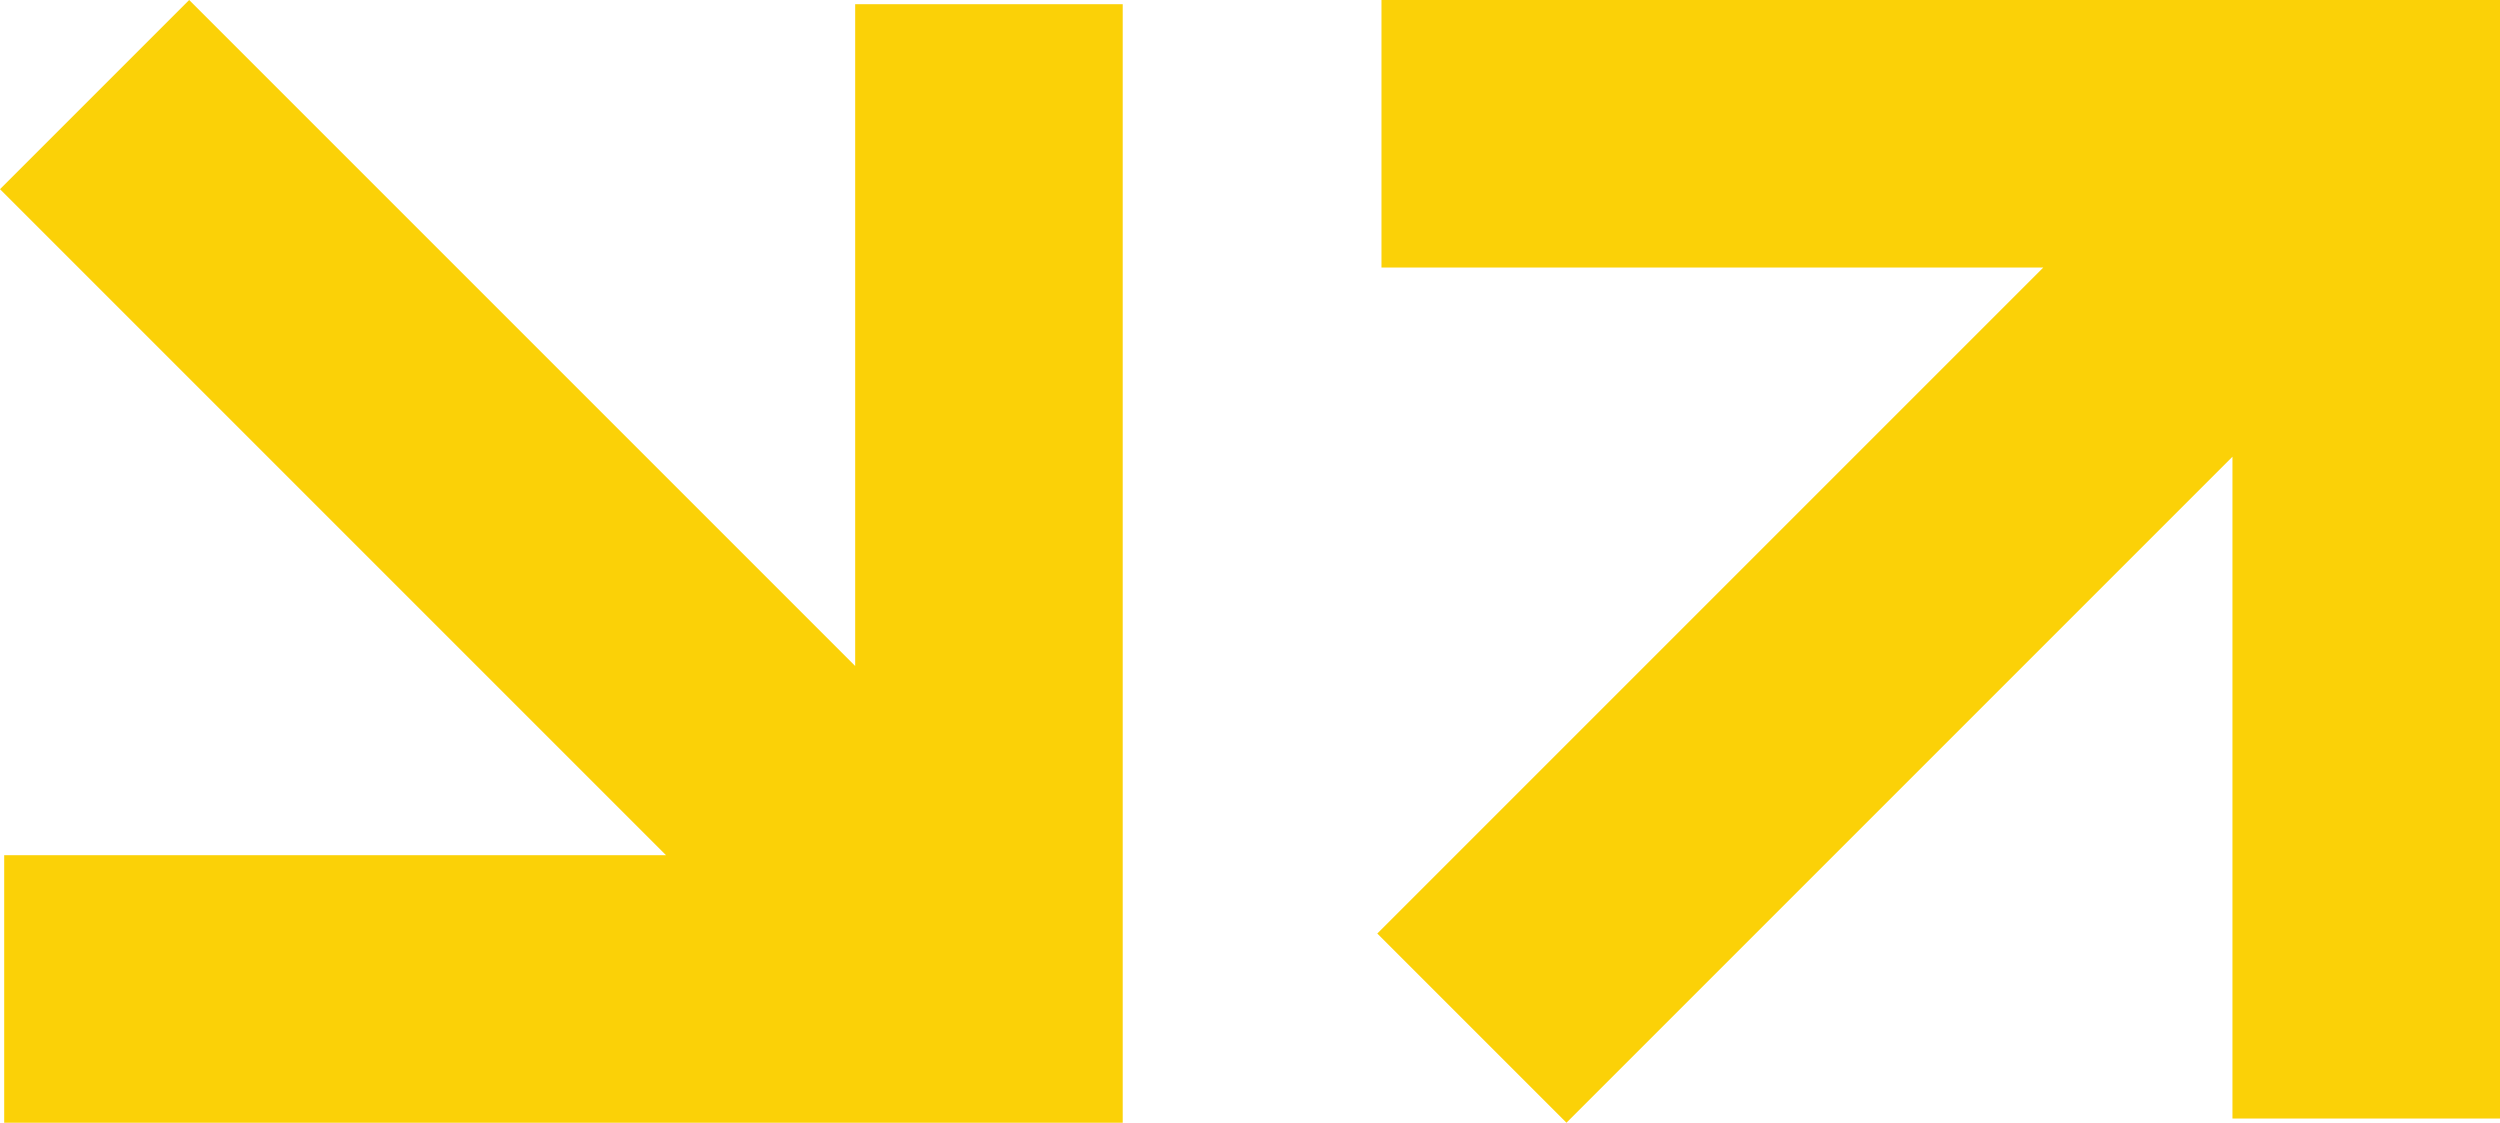
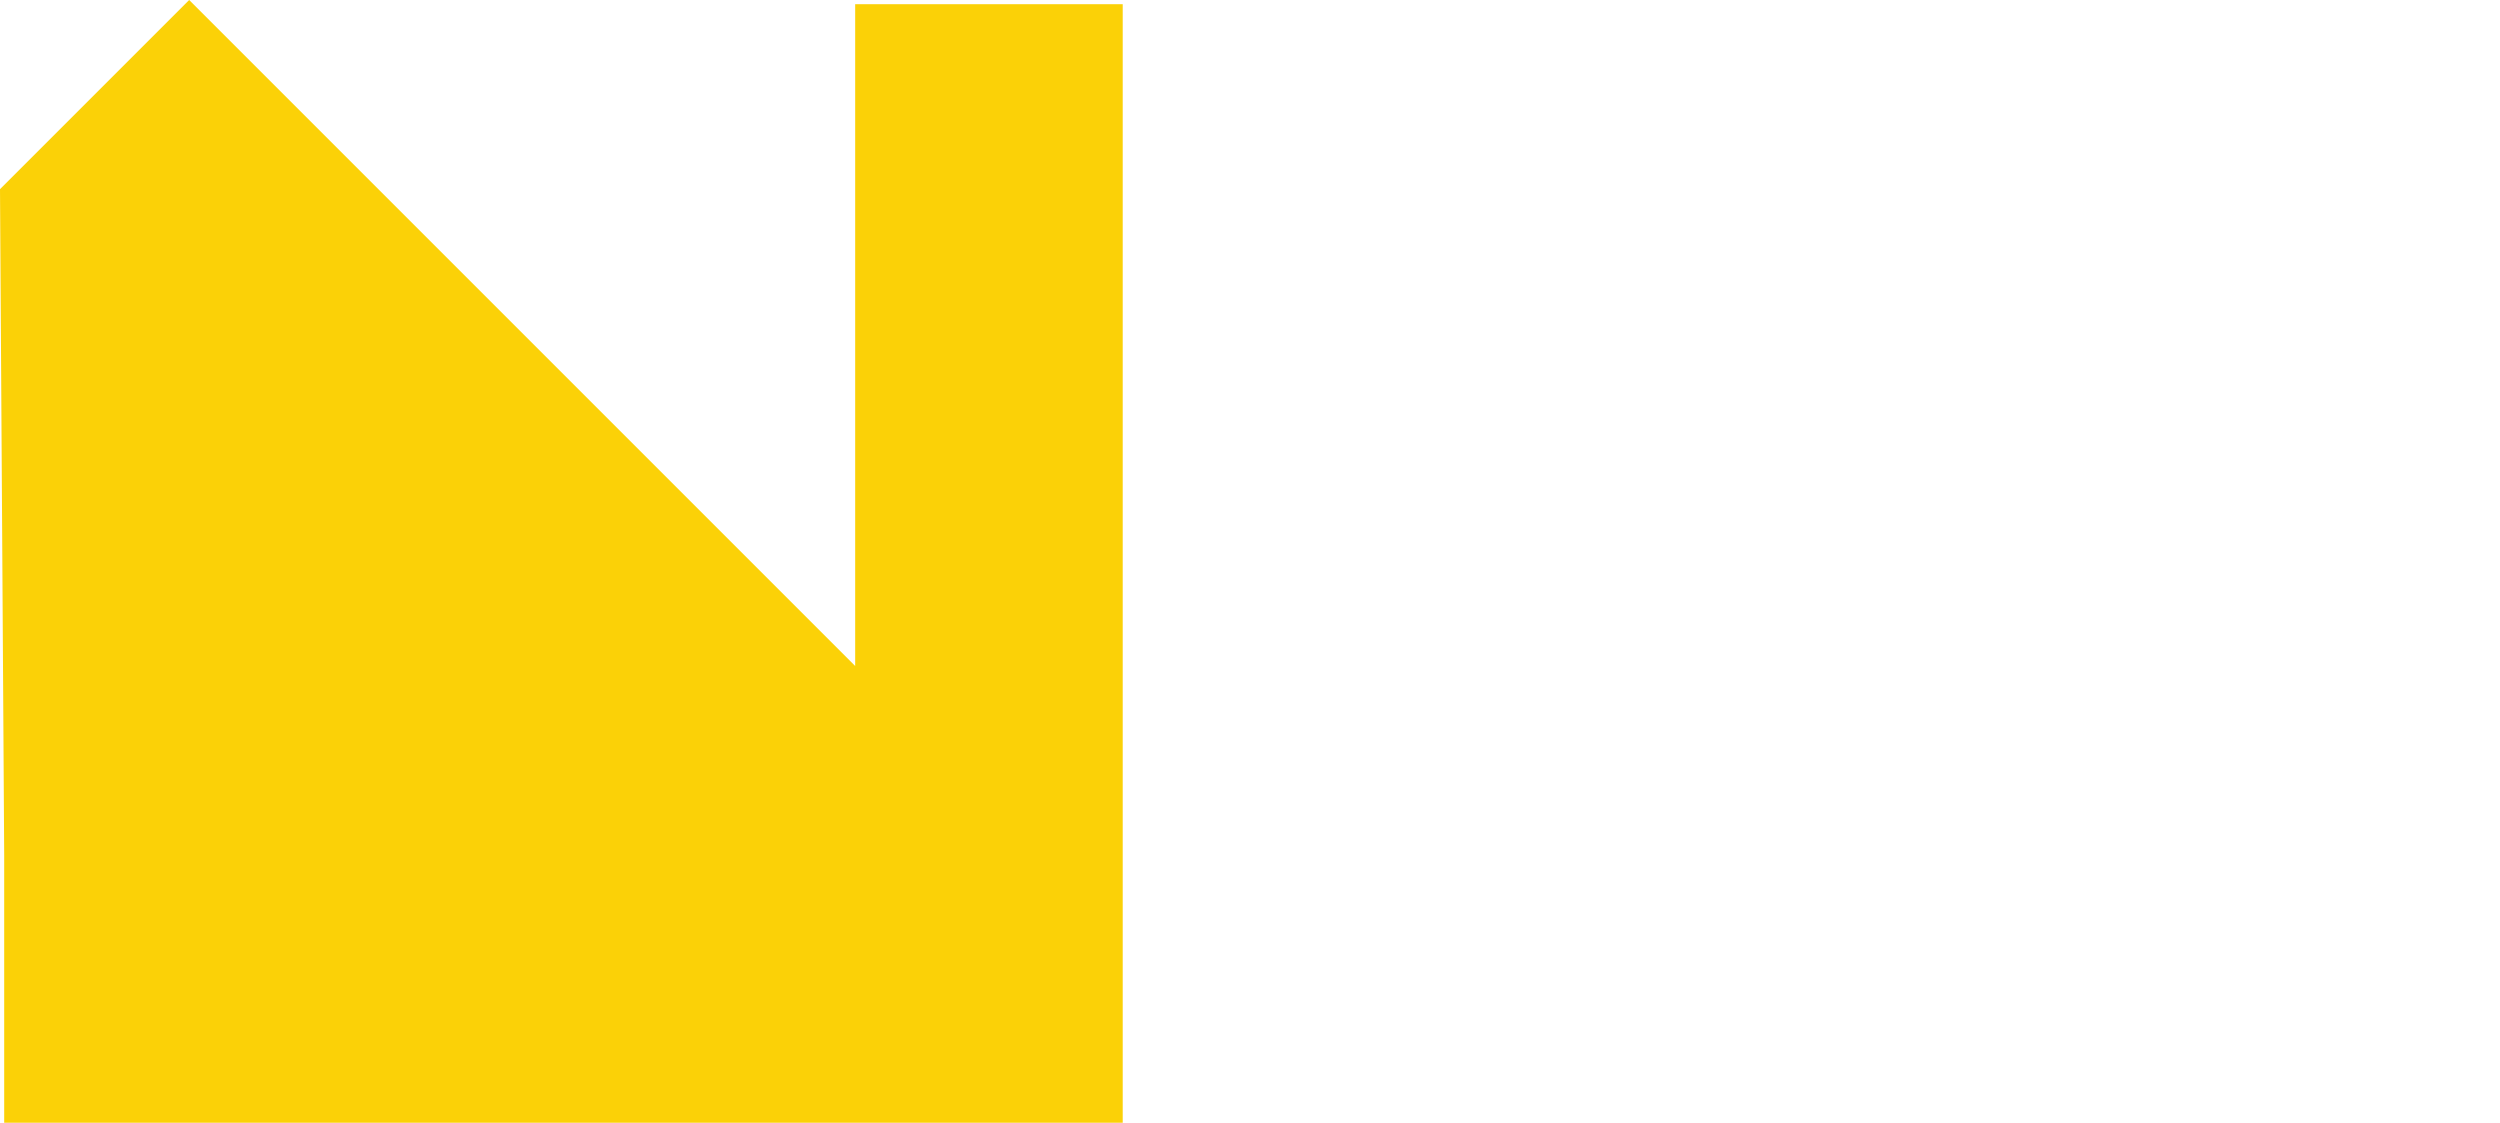
<svg xmlns="http://www.w3.org/2000/svg" width="383" height="172" viewBox="0 0 383 172" fill="none">
-   <path d="M211 143.018L313.03 40.987L211.642 40.987L211.642 -7.4903e-06L383 0L383 171.358L342.012 171.358L342.012 69.97L239.982 172L211 143.018Z" fill="#FBD107" />
-   <path d="M28.982 1.80145e-05L131.013 102.03L131.013 0.642L172 0.642L172 172L0.642 172L0.642 131.012L102.03 131.012L1.2503e-05 28.982L28.982 1.80145e-05Z" fill="#FBD107" />
+   <path d="M28.982 1.80145e-05L131.013 102.03L131.013 0.642L172 0.642L172 172L0.642 172L0.642 131.012L1.2503e-05 28.982L28.982 1.80145e-05Z" fill="#FBD107" />
</svg>